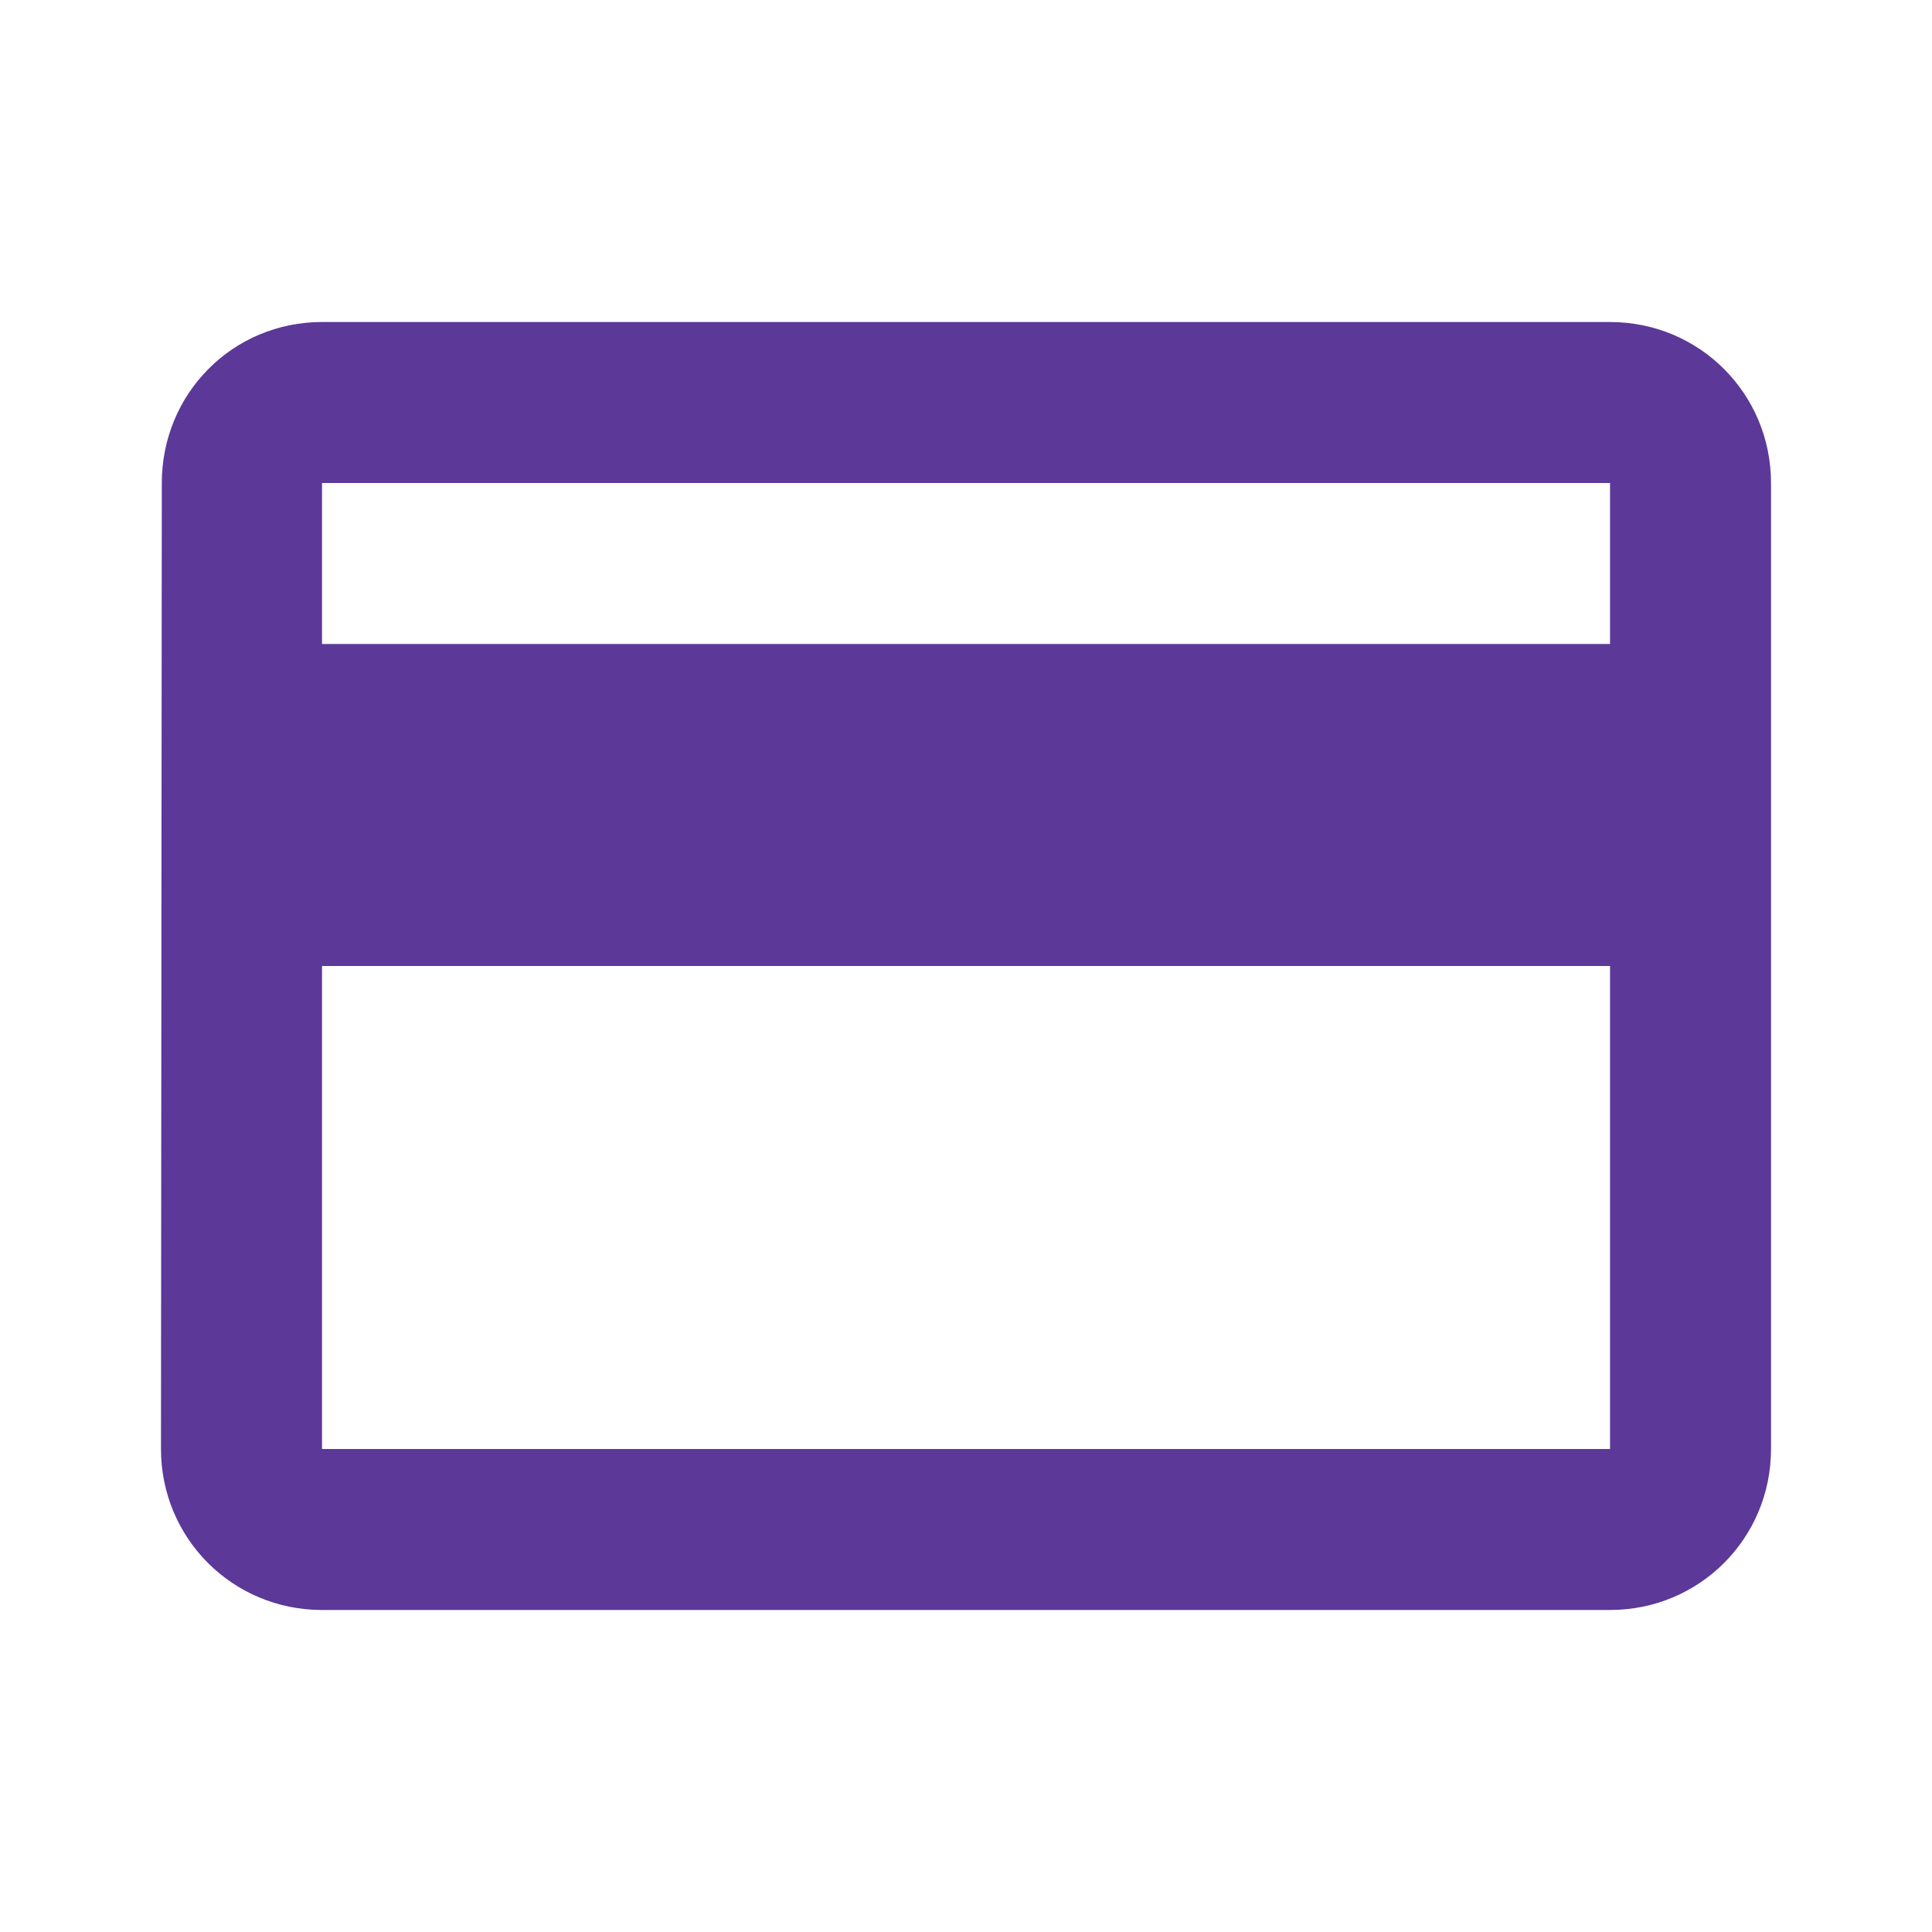
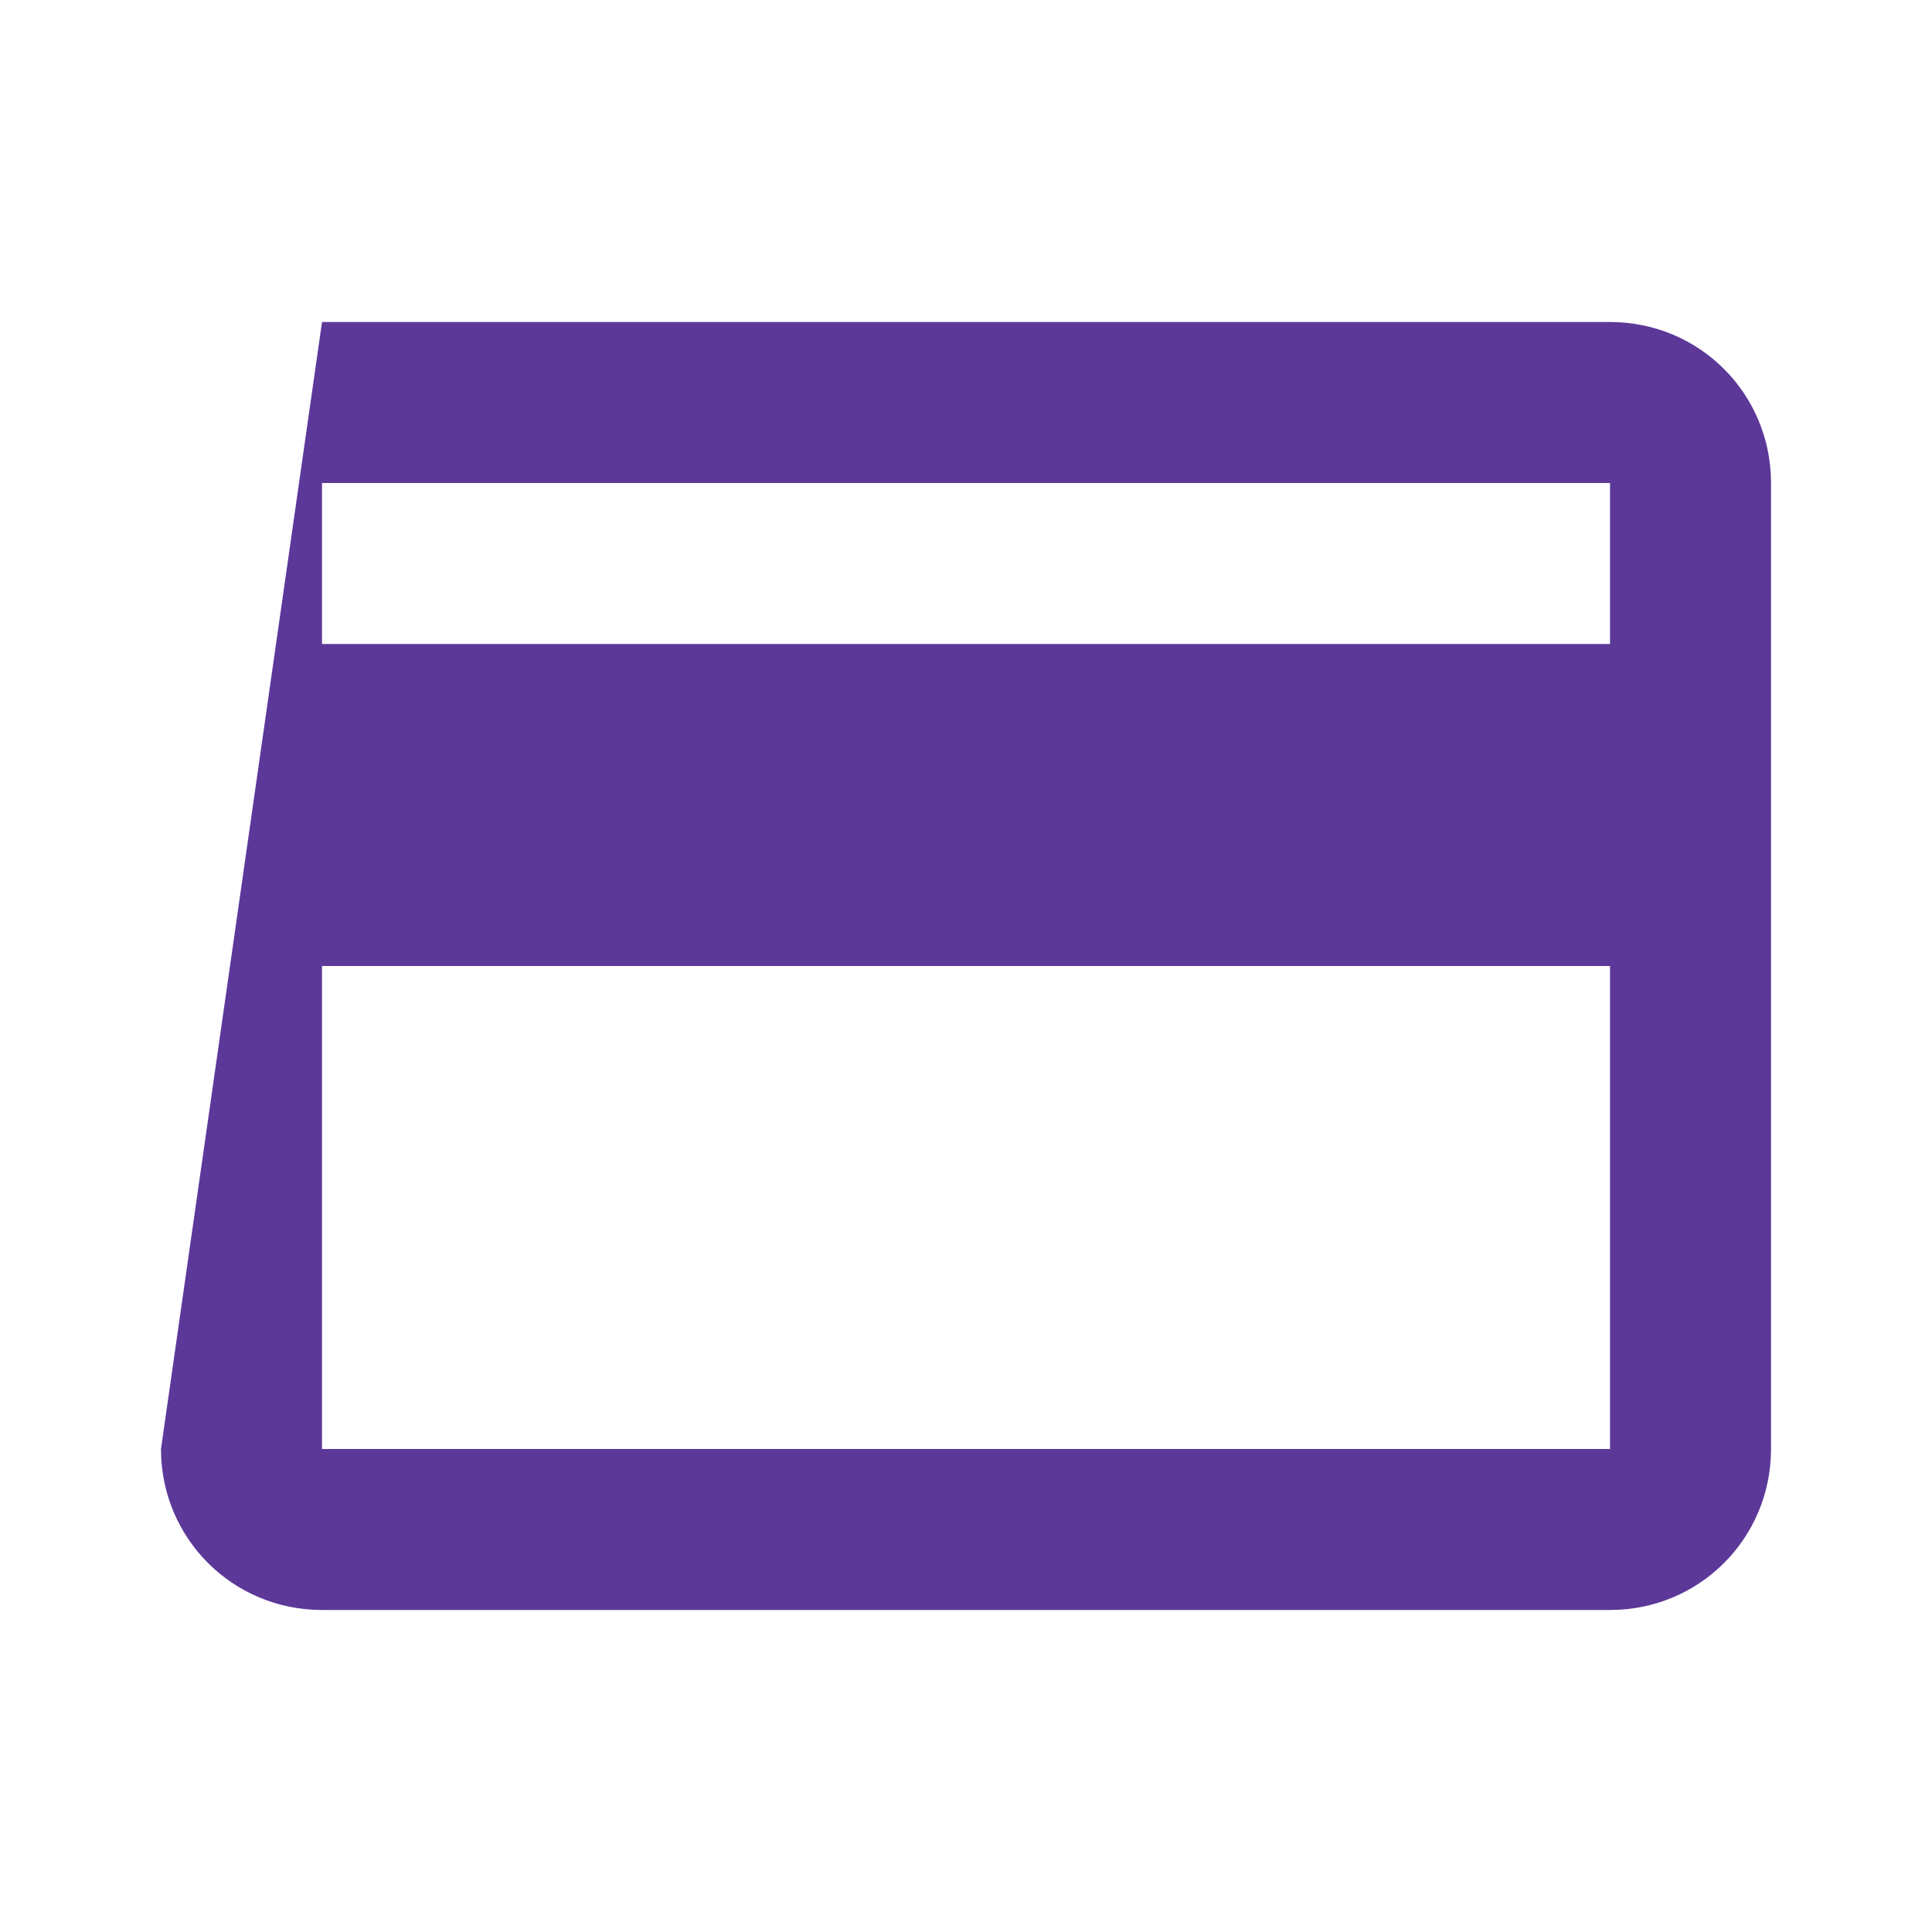
<svg xmlns="http://www.w3.org/2000/svg" width="40" height="40" viewBox="0 0 40 40" fill="none">
-   <path d="M33.334 6.667H6.667C4.817 6.667 3.35 8.15 3.35 10L3.333 30C3.333 31.85 4.817 33.333 6.667 33.333H33.334C35.184 33.333 36.667 31.85 36.667 30V10C36.667 8.15 35.184 6.667 33.334 6.667ZM33.334 30H6.667V20H33.334V30ZM33.334 13.333H6.667V10H33.334V13.333Z" fill="#5C3899" />
+   <path d="M33.334 6.667H6.667L3.333 30C3.333 31.85 4.817 33.333 6.667 33.333H33.334C35.184 33.333 36.667 31.85 36.667 30V10C36.667 8.15 35.184 6.667 33.334 6.667ZM33.334 30H6.667V20H33.334V30ZM33.334 13.333H6.667V10H33.334V13.333Z" fill="#5C3899" />
</svg>